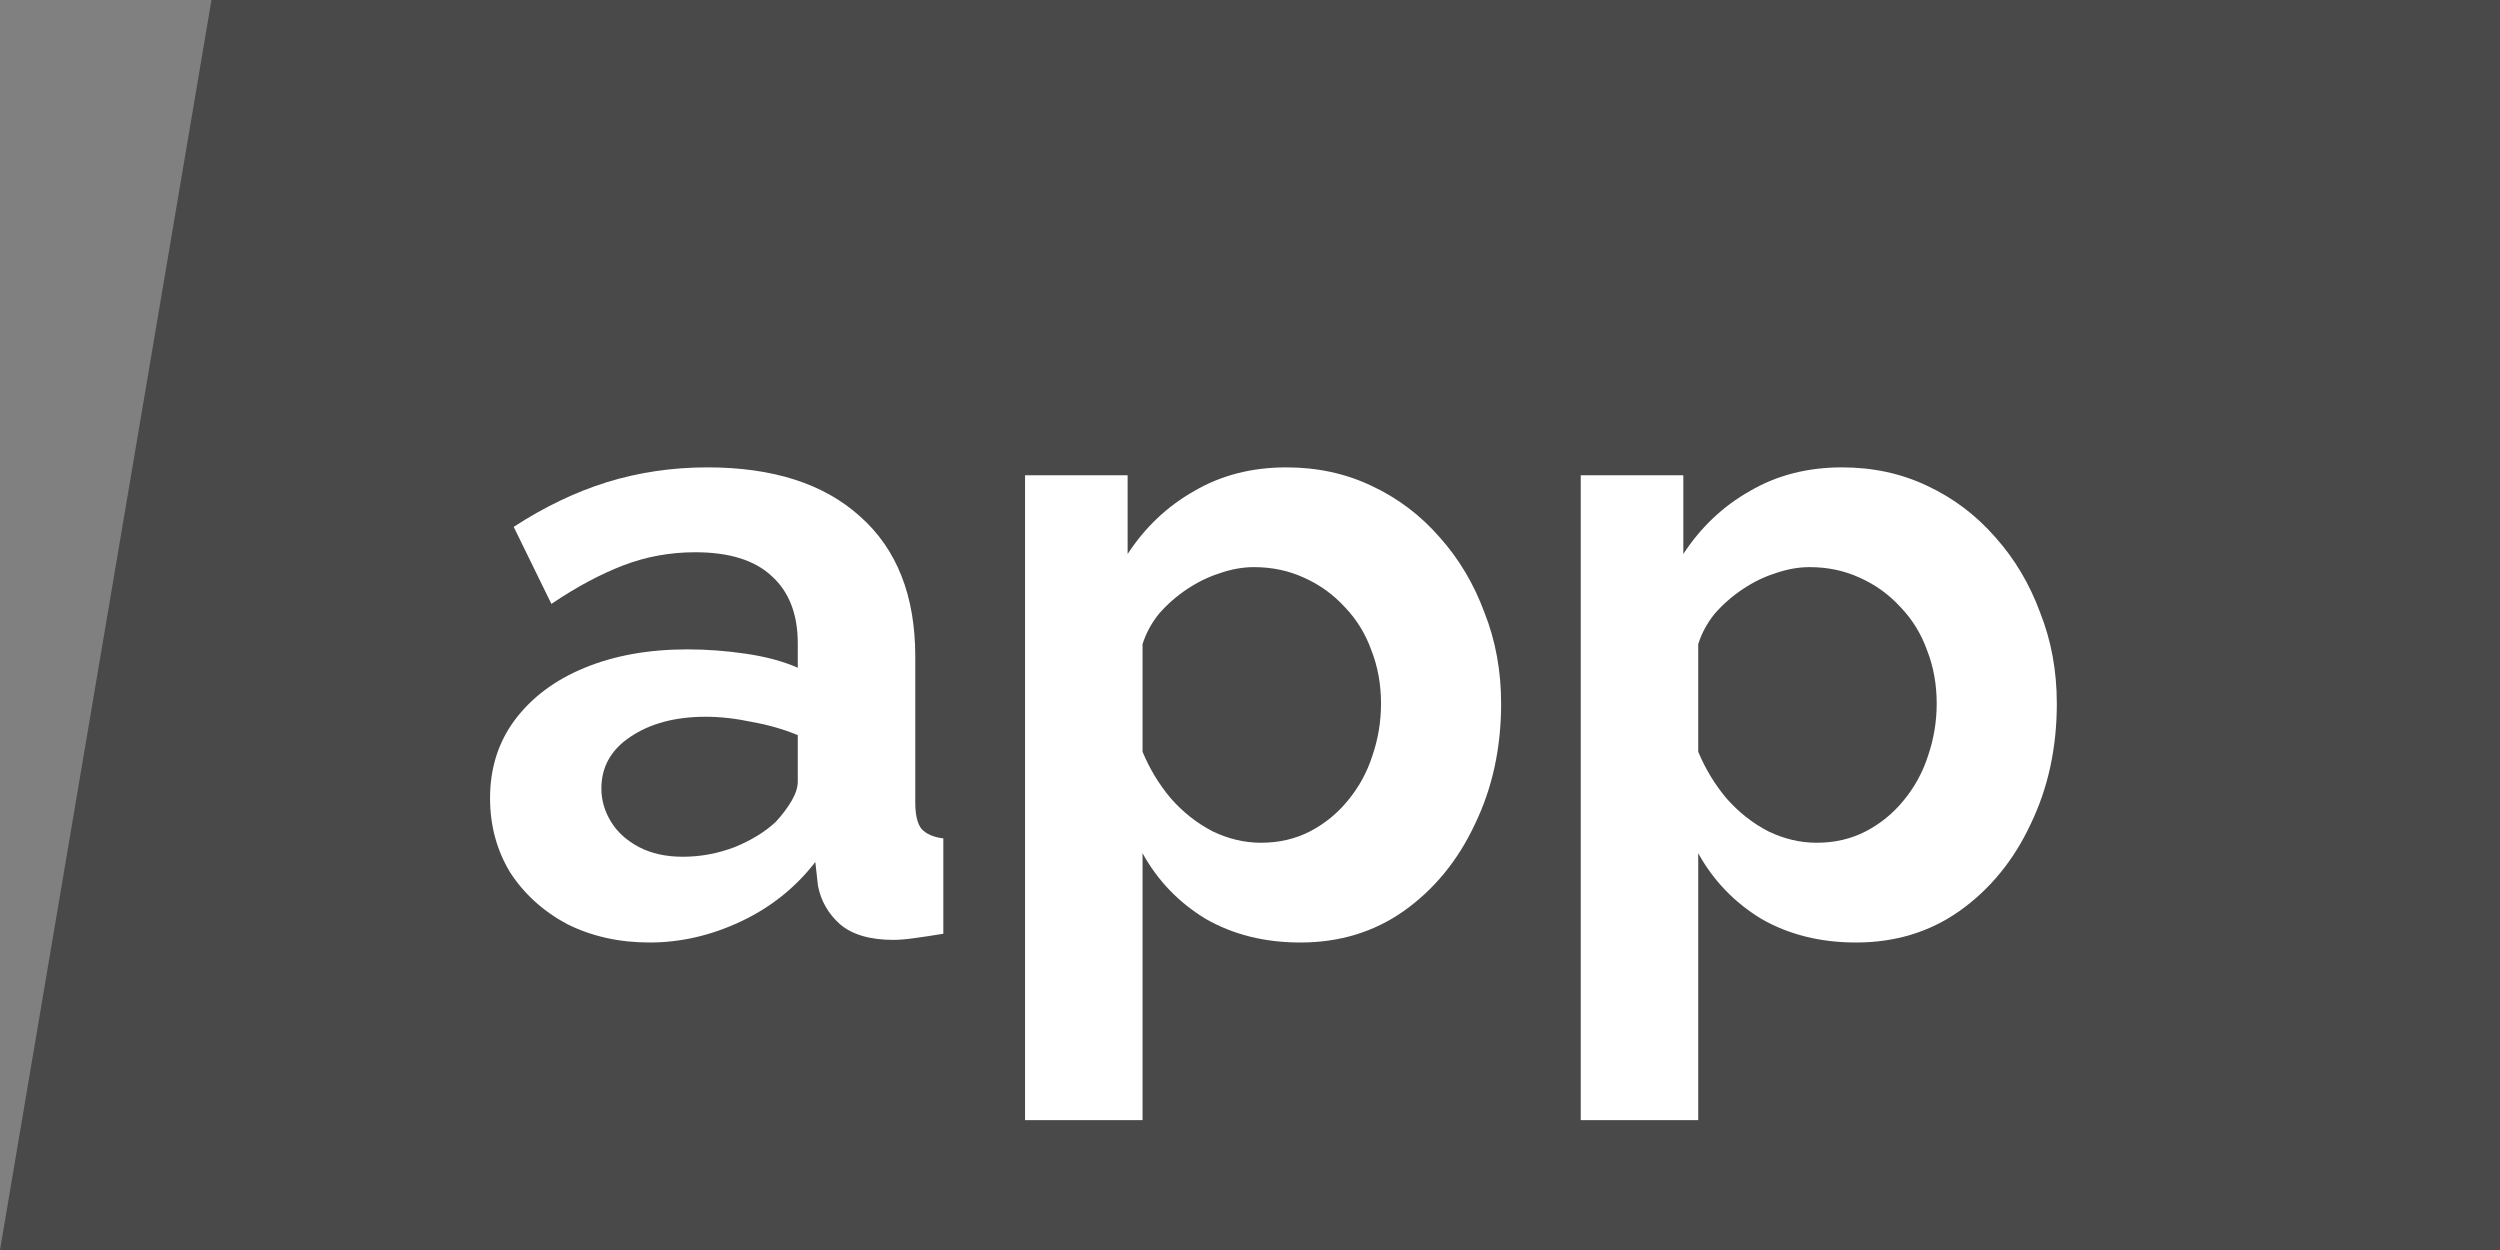
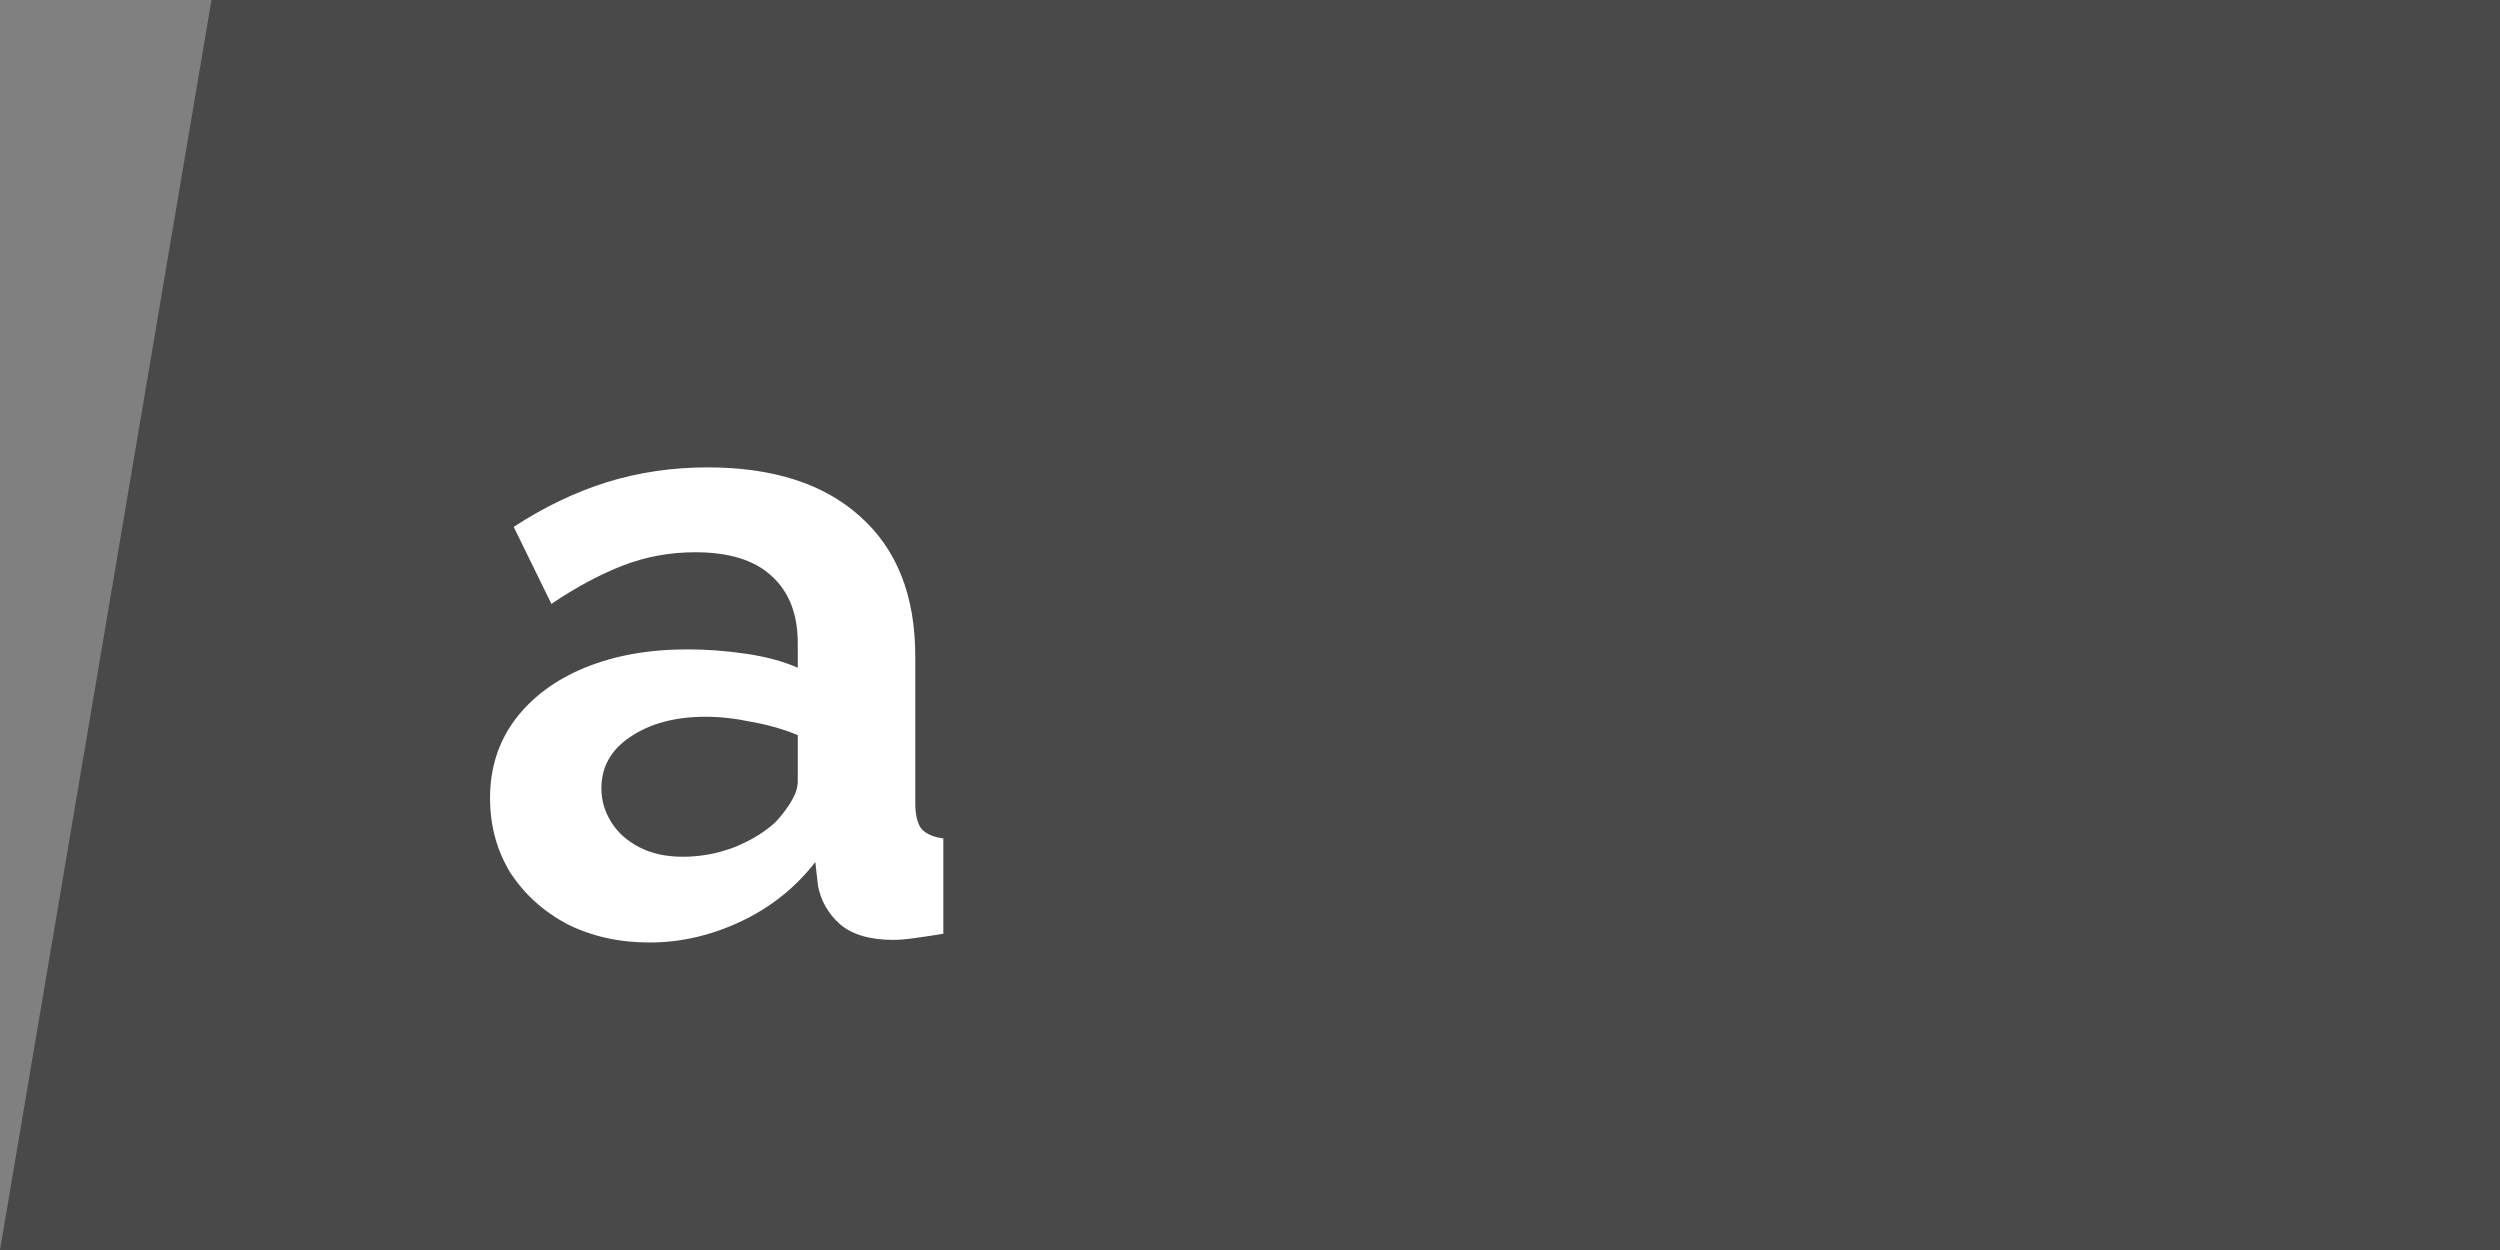
<svg xmlns="http://www.w3.org/2000/svg" width="100" height="50" viewBox="0 0 100 50" fill="none">
  <rect x="0" y="0" width="100" height="50" fill="#808080" stroke="none" />
  <path d="M15,0h85v50H15V0z" fill="#494949" />
  <path d="M19.602 31.925C19.602 30.735 19.929 29.697 20.584 28.81C21.262 27.9 22.197 27.2 23.389 26.71C24.581 26.22 25.949 25.975 27.492 25.975C28.264 25.975 29.047 26.033 29.842 26.15C30.637 26.267 31.327 26.453 31.911 26.71V25.73C31.911 24.563 31.561 23.665 30.859 23.035C30.181 22.405 29.164 22.09 27.808 22.09C26.803 22.09 25.844 22.265 24.932 22.615C24.02 22.965 23.062 23.478 22.056 24.155L20.548 21.075C21.764 20.282 23.003 19.687 24.266 19.29C25.552 18.893 26.896 18.695 28.299 18.695C30.918 18.695 32.952 19.348 34.401 20.655C35.874 21.962 36.611 23.828 36.611 26.255V32.1C36.611 32.59 36.693 32.94 36.856 33.15C37.043 33.36 37.336 33.488 37.733 33.535V37.35C37.312 37.42 36.926 37.478 36.576 37.525C36.248 37.572 35.968 37.595 35.734 37.595C34.799 37.595 34.086 37.385 33.595 36.965C33.127 36.545 32.835 36.032 32.718 35.425L32.613 34.48C31.818 35.507 30.824 36.3 29.632 36.86C28.439 37.42 27.224 37.7 25.984 37.7C24.769 37.7 23.67 37.455 22.688 36.965C21.729 36.452 20.969 35.763 20.408 34.9C19.87 34.013 19.602 33.022 19.602 31.925ZM31.035 32.87C31.292 32.59 31.502 32.31 31.666 32.03C31.829 31.75 31.911 31.493 31.911 31.26V29.405C31.35 29.172 30.742 28.997 30.088 28.88C29.433 28.74 28.813 28.67 28.229 28.67C27.013 28.67 26.008 28.938 25.213 29.475C24.441 29.988 24.055 30.677 24.055 31.54C24.055 32.007 24.184 32.45 24.441 32.87C24.698 33.29 25.073 33.628 25.564 33.885C26.055 34.142 26.639 34.27 27.317 34.27C28.018 34.27 28.708 34.142 29.386 33.885C30.064 33.605 30.614 33.267 31.035 32.87Z" fill="white" />
-   <path d="M52.014 37.7C50.588 37.7 49.326 37.385 48.227 36.755C47.151 36.102 46.309 35.227 45.702 34.13V44.805H41.002V19.01H45.105V22.16C45.807 21.087 46.695 20.247 47.771 19.64C48.846 19.01 50.074 18.695 51.453 18.695C52.692 18.695 53.826 18.94 54.855 19.43C55.907 19.92 56.819 20.608 57.59 21.495C58.362 22.358 58.958 23.362 59.379 24.505C59.823 25.625 60.045 26.838 60.045 28.145C60.045 29.918 59.695 31.528 58.993 32.975C58.315 34.422 57.368 35.577 56.153 36.44C54.96 37.28 53.581 37.7 52.014 37.7ZM50.436 33.71C51.161 33.71 51.816 33.558 52.4 33.255C52.985 32.952 53.487 32.543 53.908 32.03C54.352 31.493 54.68 30.898 54.89 30.245C55.124 29.568 55.241 28.868 55.241 28.145C55.241 27.375 55.112 26.663 54.855 26.01C54.621 25.357 54.27 24.785 53.803 24.295C53.335 23.782 52.786 23.385 52.155 23.105C51.547 22.825 50.88 22.685 50.156 22.685C49.711 22.685 49.255 22.767 48.788 22.93C48.344 23.07 47.911 23.28 47.49 23.56C47.069 23.84 46.695 24.167 46.368 24.54C46.064 24.913 45.842 25.322 45.702 25.765V30.07C45.982 30.747 46.356 31.365 46.824 31.925C47.315 32.485 47.876 32.928 48.507 33.255C49.139 33.558 49.782 33.71 50.436 33.71Z" fill="white" />
-   <path d="M74.242 37.7C72.815 37.7 71.553 37.385 70.454 36.755C69.379 36.102 68.537 35.227 67.929 34.13V44.805H63.23V19.01H67.333V22.16C68.034 21.087 68.923 20.247 69.998 19.64C71.074 19.01 72.301 18.695 73.68 18.695C74.92 18.695 76.054 18.94 77.082 19.43C78.134 19.92 79.046 20.608 79.818 21.495C80.589 22.358 81.186 23.362 81.606 24.505C82.051 25.625 82.273 26.838 82.273 28.145C82.273 29.918 81.922 31.528 81.221 32.975C80.543 34.422 79.596 35.577 78.38 36.44C77.188 37.28 75.808 37.7 74.242 37.7ZM72.663 33.71C73.388 33.71 74.043 33.558 74.627 33.255C75.212 32.952 75.715 32.543 76.135 32.03C76.58 31.493 76.907 30.898 77.117 30.245C77.351 29.568 77.468 28.868 77.468 28.145C77.468 27.375 77.34 26.663 77.082 26.01C76.849 25.357 76.498 24.785 76.03 24.295C75.563 23.782 75.013 23.385 74.382 23.105C73.774 22.825 73.108 22.685 72.383 22.685C71.939 22.685 71.483 22.767 71.015 22.93C70.571 23.07 70.138 23.28 69.718 23.56C69.297 23.84 68.923 24.167 68.595 24.54C68.291 24.913 68.069 25.322 67.929 25.765V30.07C68.21 30.747 68.584 31.365 69.051 31.925C69.542 32.485 70.103 32.928 70.735 33.255C71.366 33.558 72.009 33.71 72.663 33.71Z" fill="white" />
  <path fill-rule="evenodd" clip-rule="evenodd" d="M15.681 0H8.459L0 50H15.681L15.681 0Z" fill="#494949" />
</svg>